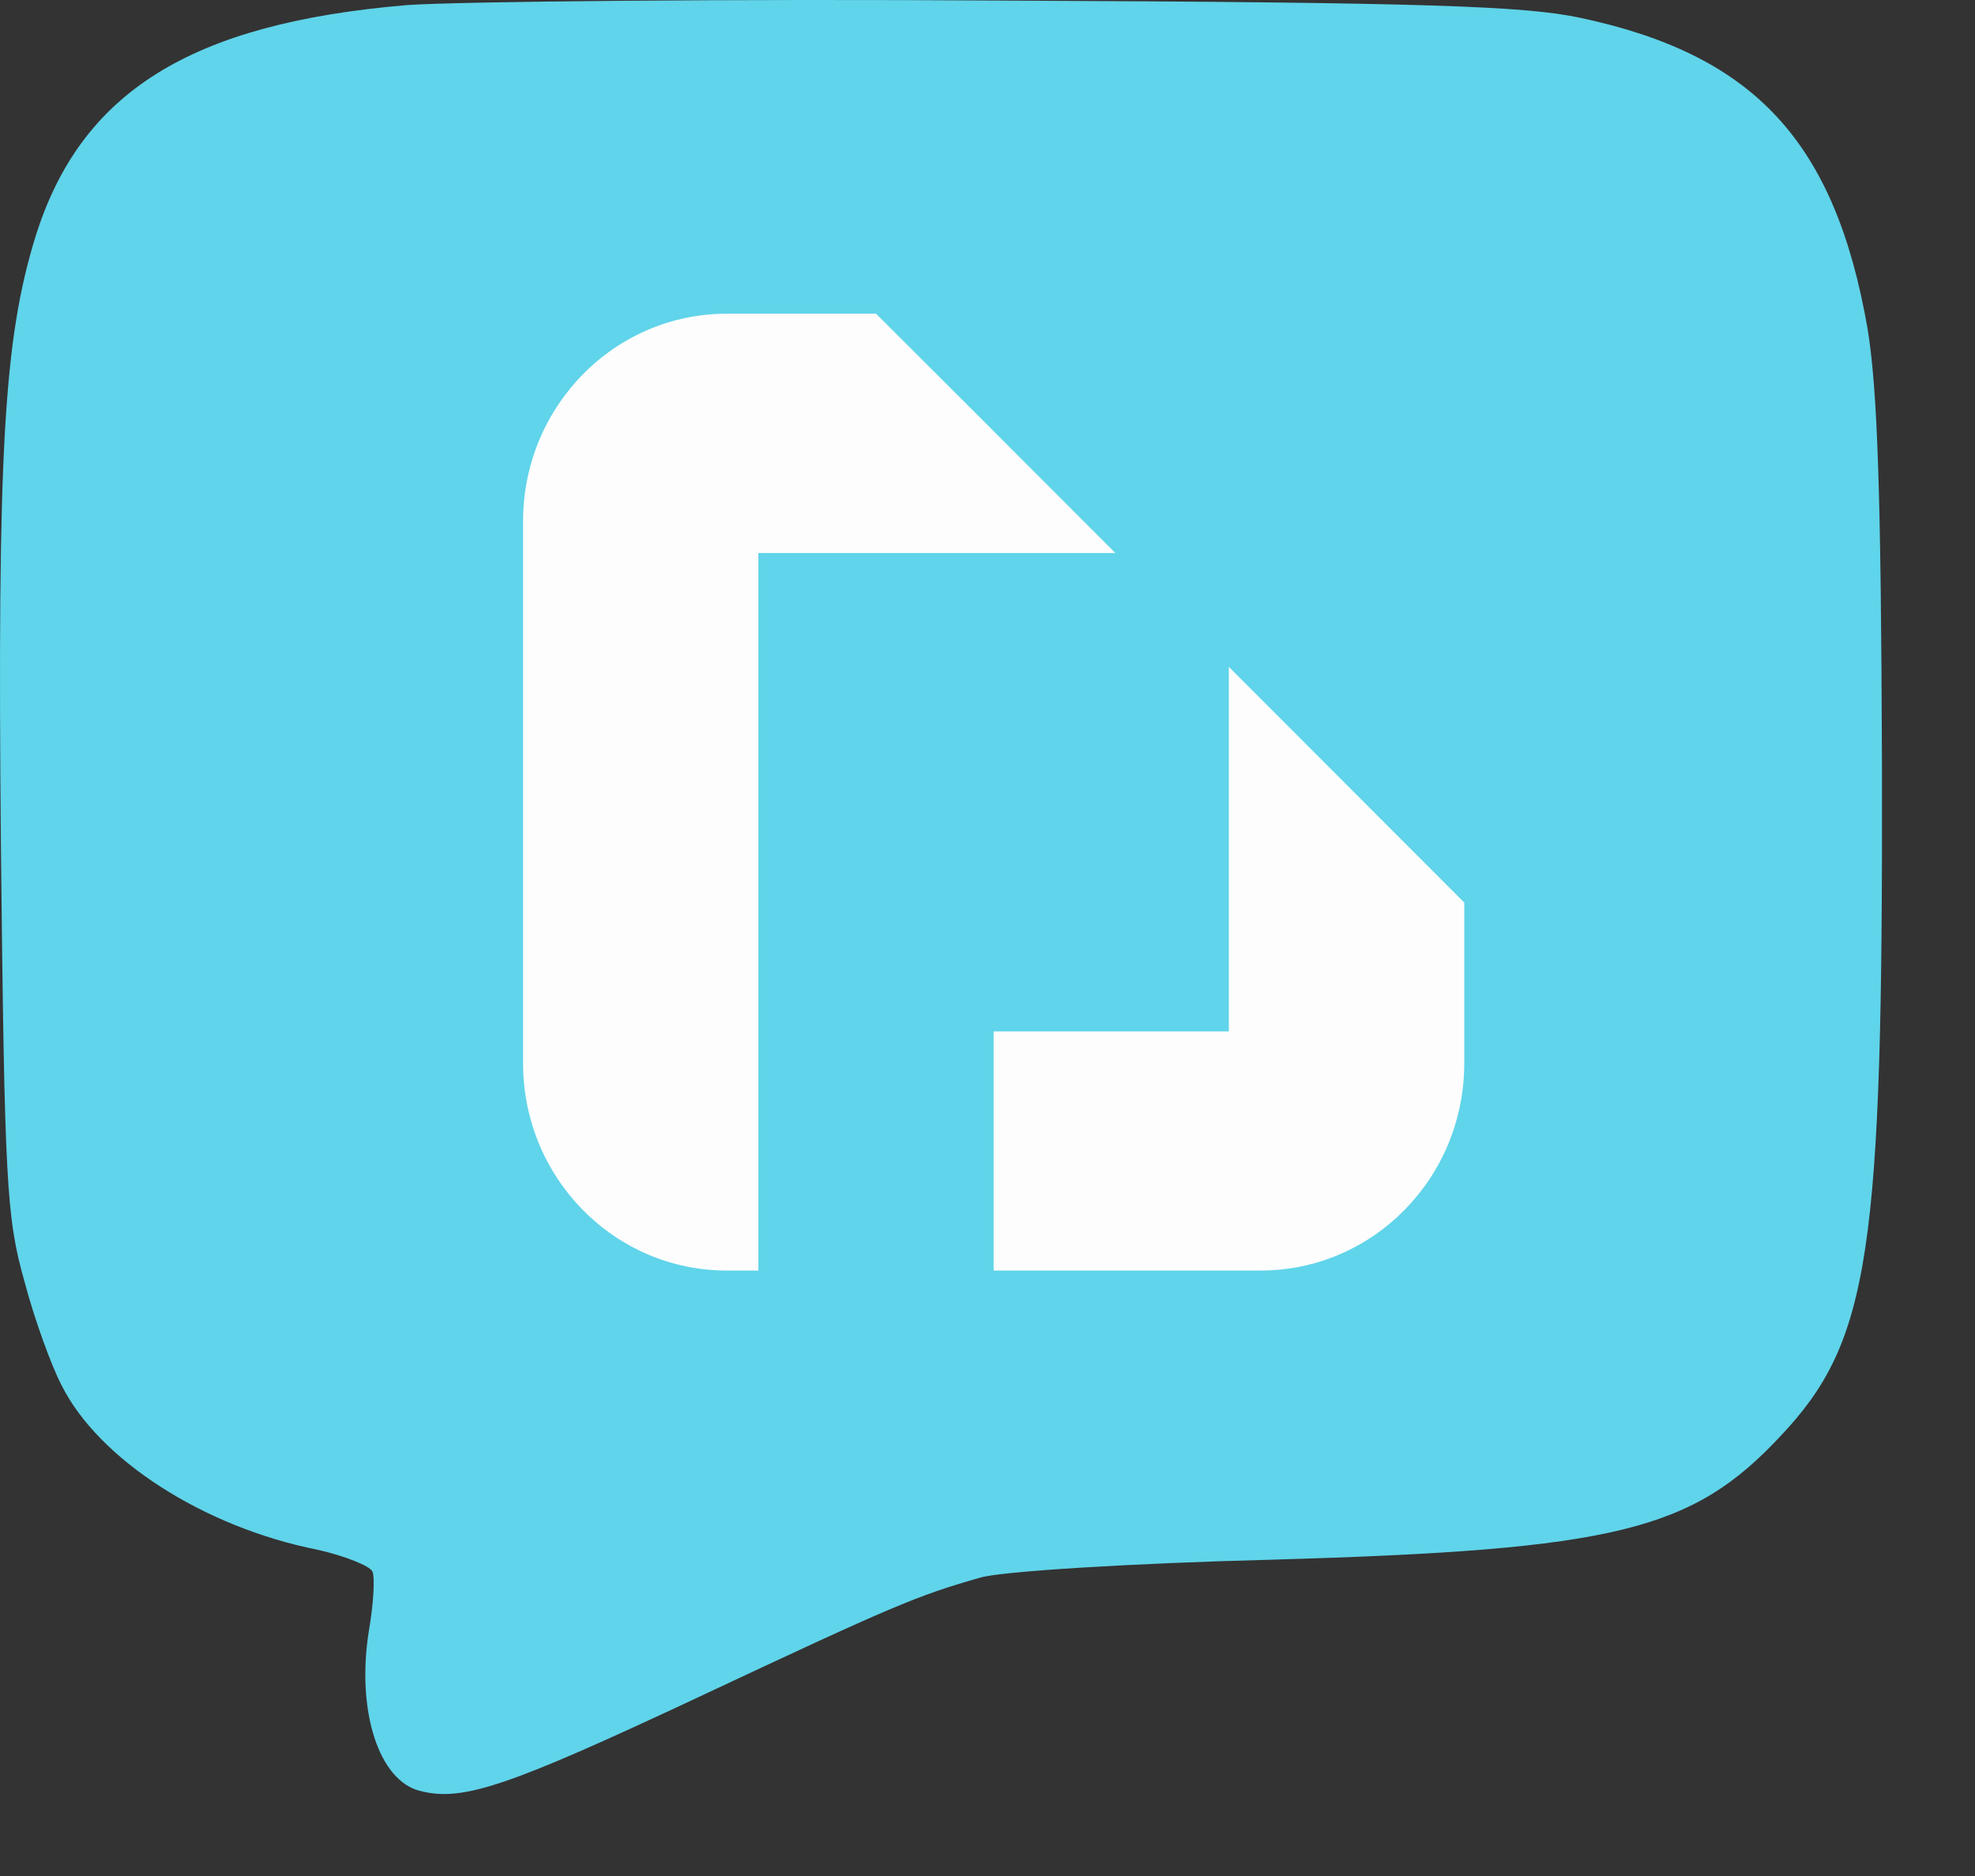
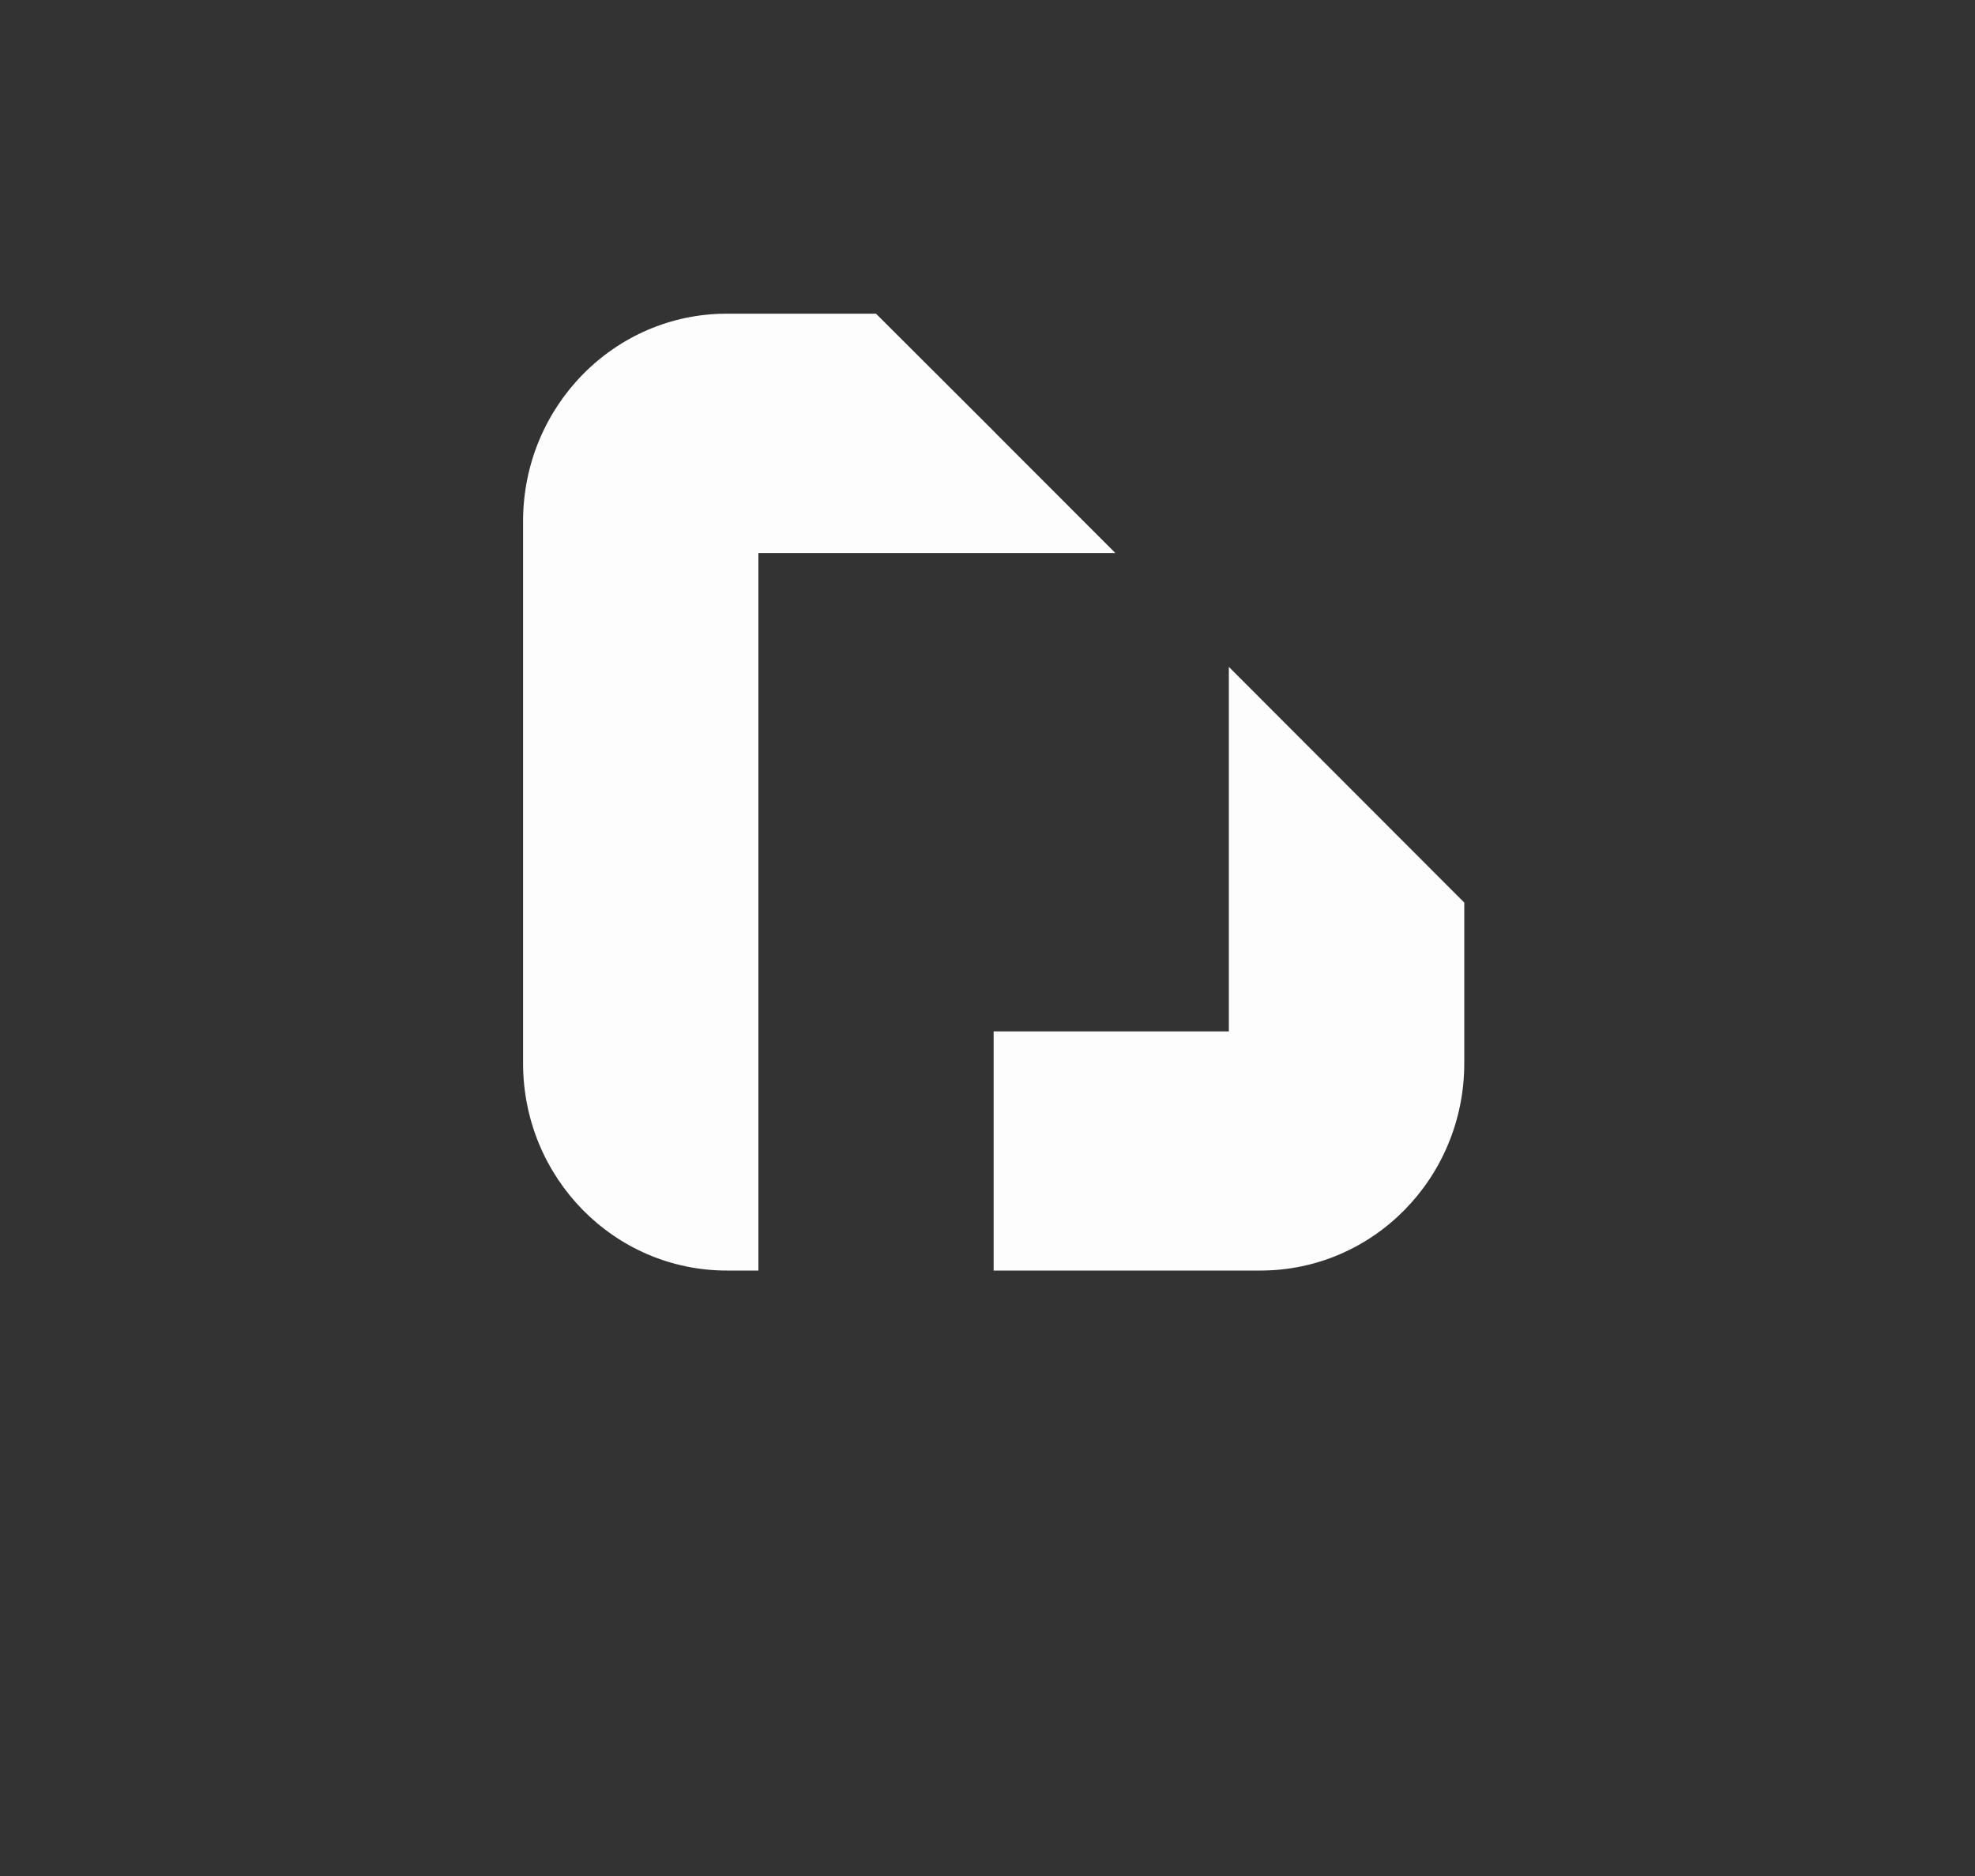
<svg xmlns="http://www.w3.org/2000/svg" width="20" height="19" viewBox="0 0 20 19" fill="none">
  <rect x="0" y="0" width="20" height="19" fill="#333333" stroke="none" />
-   <path d="M4.128 0.051C1.931 0.235 0.815 0.93 0.357 2.404C0.037 3.447 -0.027 4.583 0.009 8.546C0.046 11.979 0.064 12.327 0.247 12.976C0.348 13.361 0.522 13.837 0.623 14.029C0.998 14.78 2.06 15.466 3.213 15.695C3.497 15.759 3.744 15.86 3.771 15.915C3.799 15.979 3.781 16.254 3.735 16.519C3.607 17.325 3.835 18.038 4.257 18.139C4.687 18.249 5.144 18.093 7.076 17.187C9.044 16.263 9.282 16.162 9.923 15.979C10.124 15.915 11.46 15.832 12.898 15.796C16.367 15.695 17.136 15.503 18.033 14.542C18.939 13.581 19.067 12.684 19.058 7.786C19.049 4.967 19.012 3.942 18.912 3.328C18.582 1.434 17.767 0.555 16.001 0.18C15.442 0.061 14.445 0.024 10.197 0.006C7.378 -0.013 4.65 0.015 4.128 0.051Z" fill="#60D4EA" />
  <path d="M11.293 5.601H7.68V12.868H7.36C6.221 12.868 5.297 11.93 5.297 10.769V5.275C5.299 4.117 6.221 3.177 7.36 3.177H8.871L10.068 4.372L10.083 4.388L11.293 5.599V5.601Z" fill="#FDFDFD" />
  <path d="M14.828 9.137V10.769C14.828 11.928 13.906 12.868 12.764 12.868H10.062V10.446H12.444V6.754L14.826 9.139L14.828 9.137Z" fill="#FDFDFD" />
</svg>